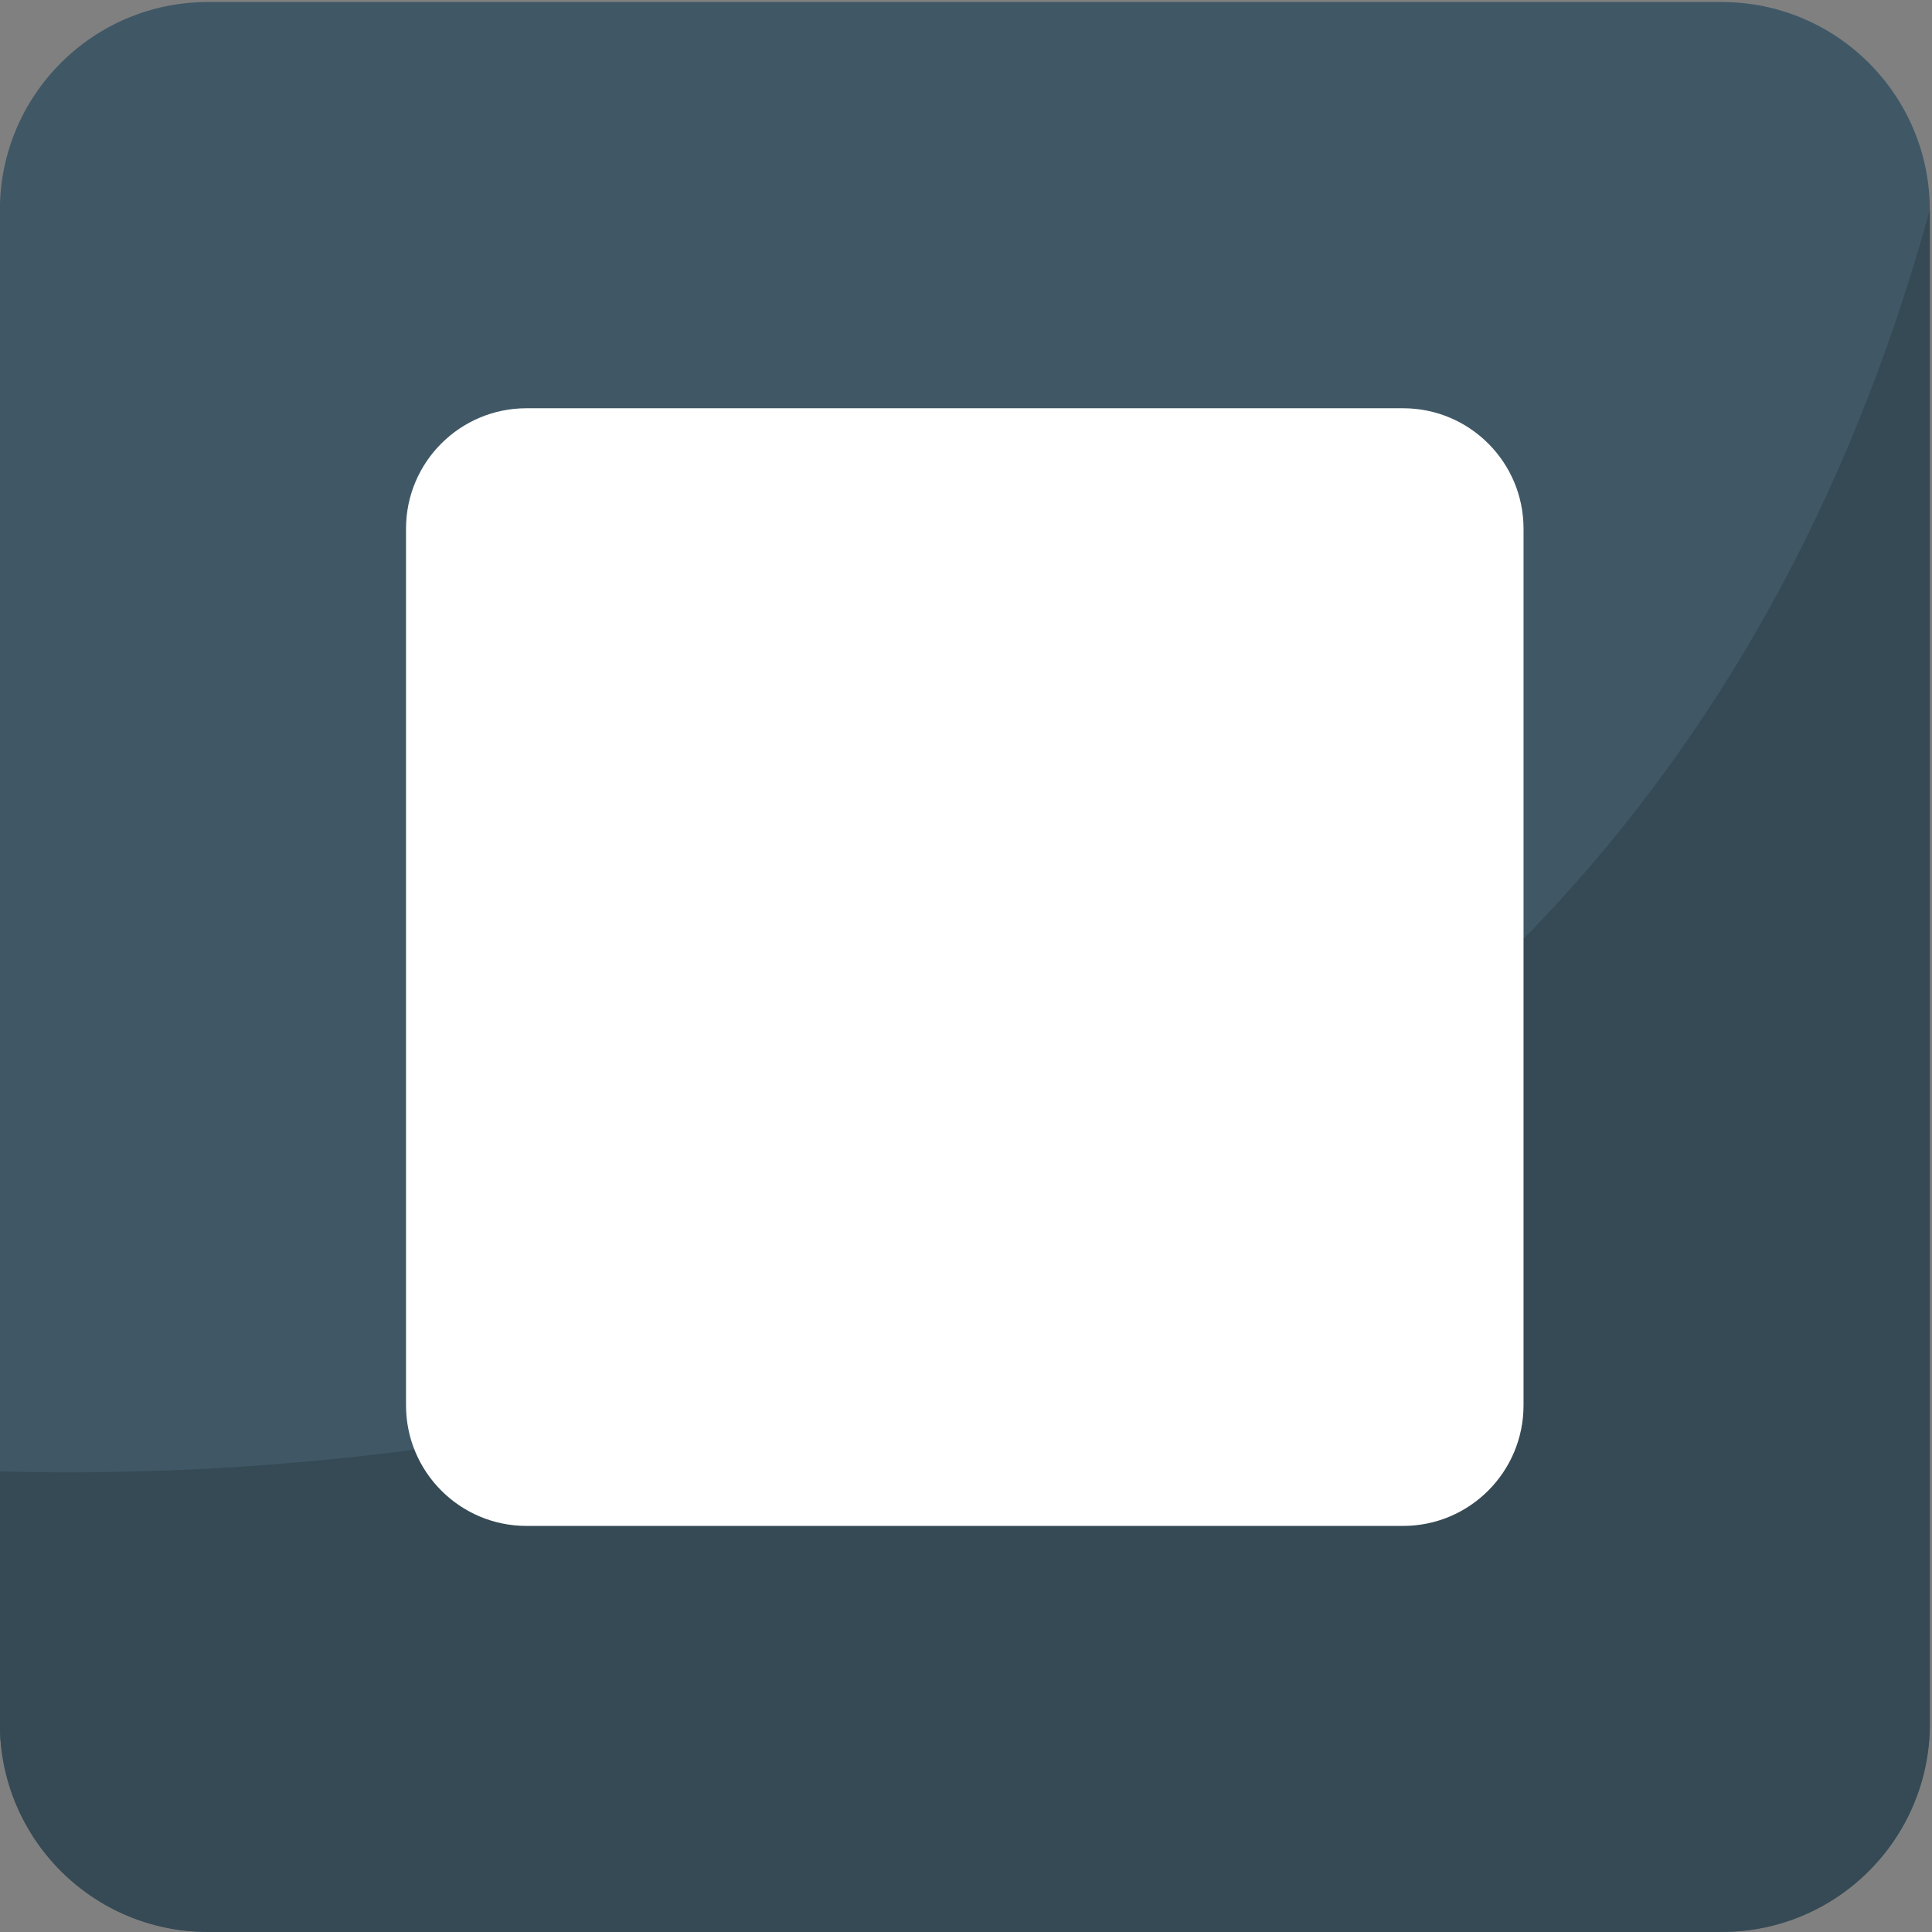
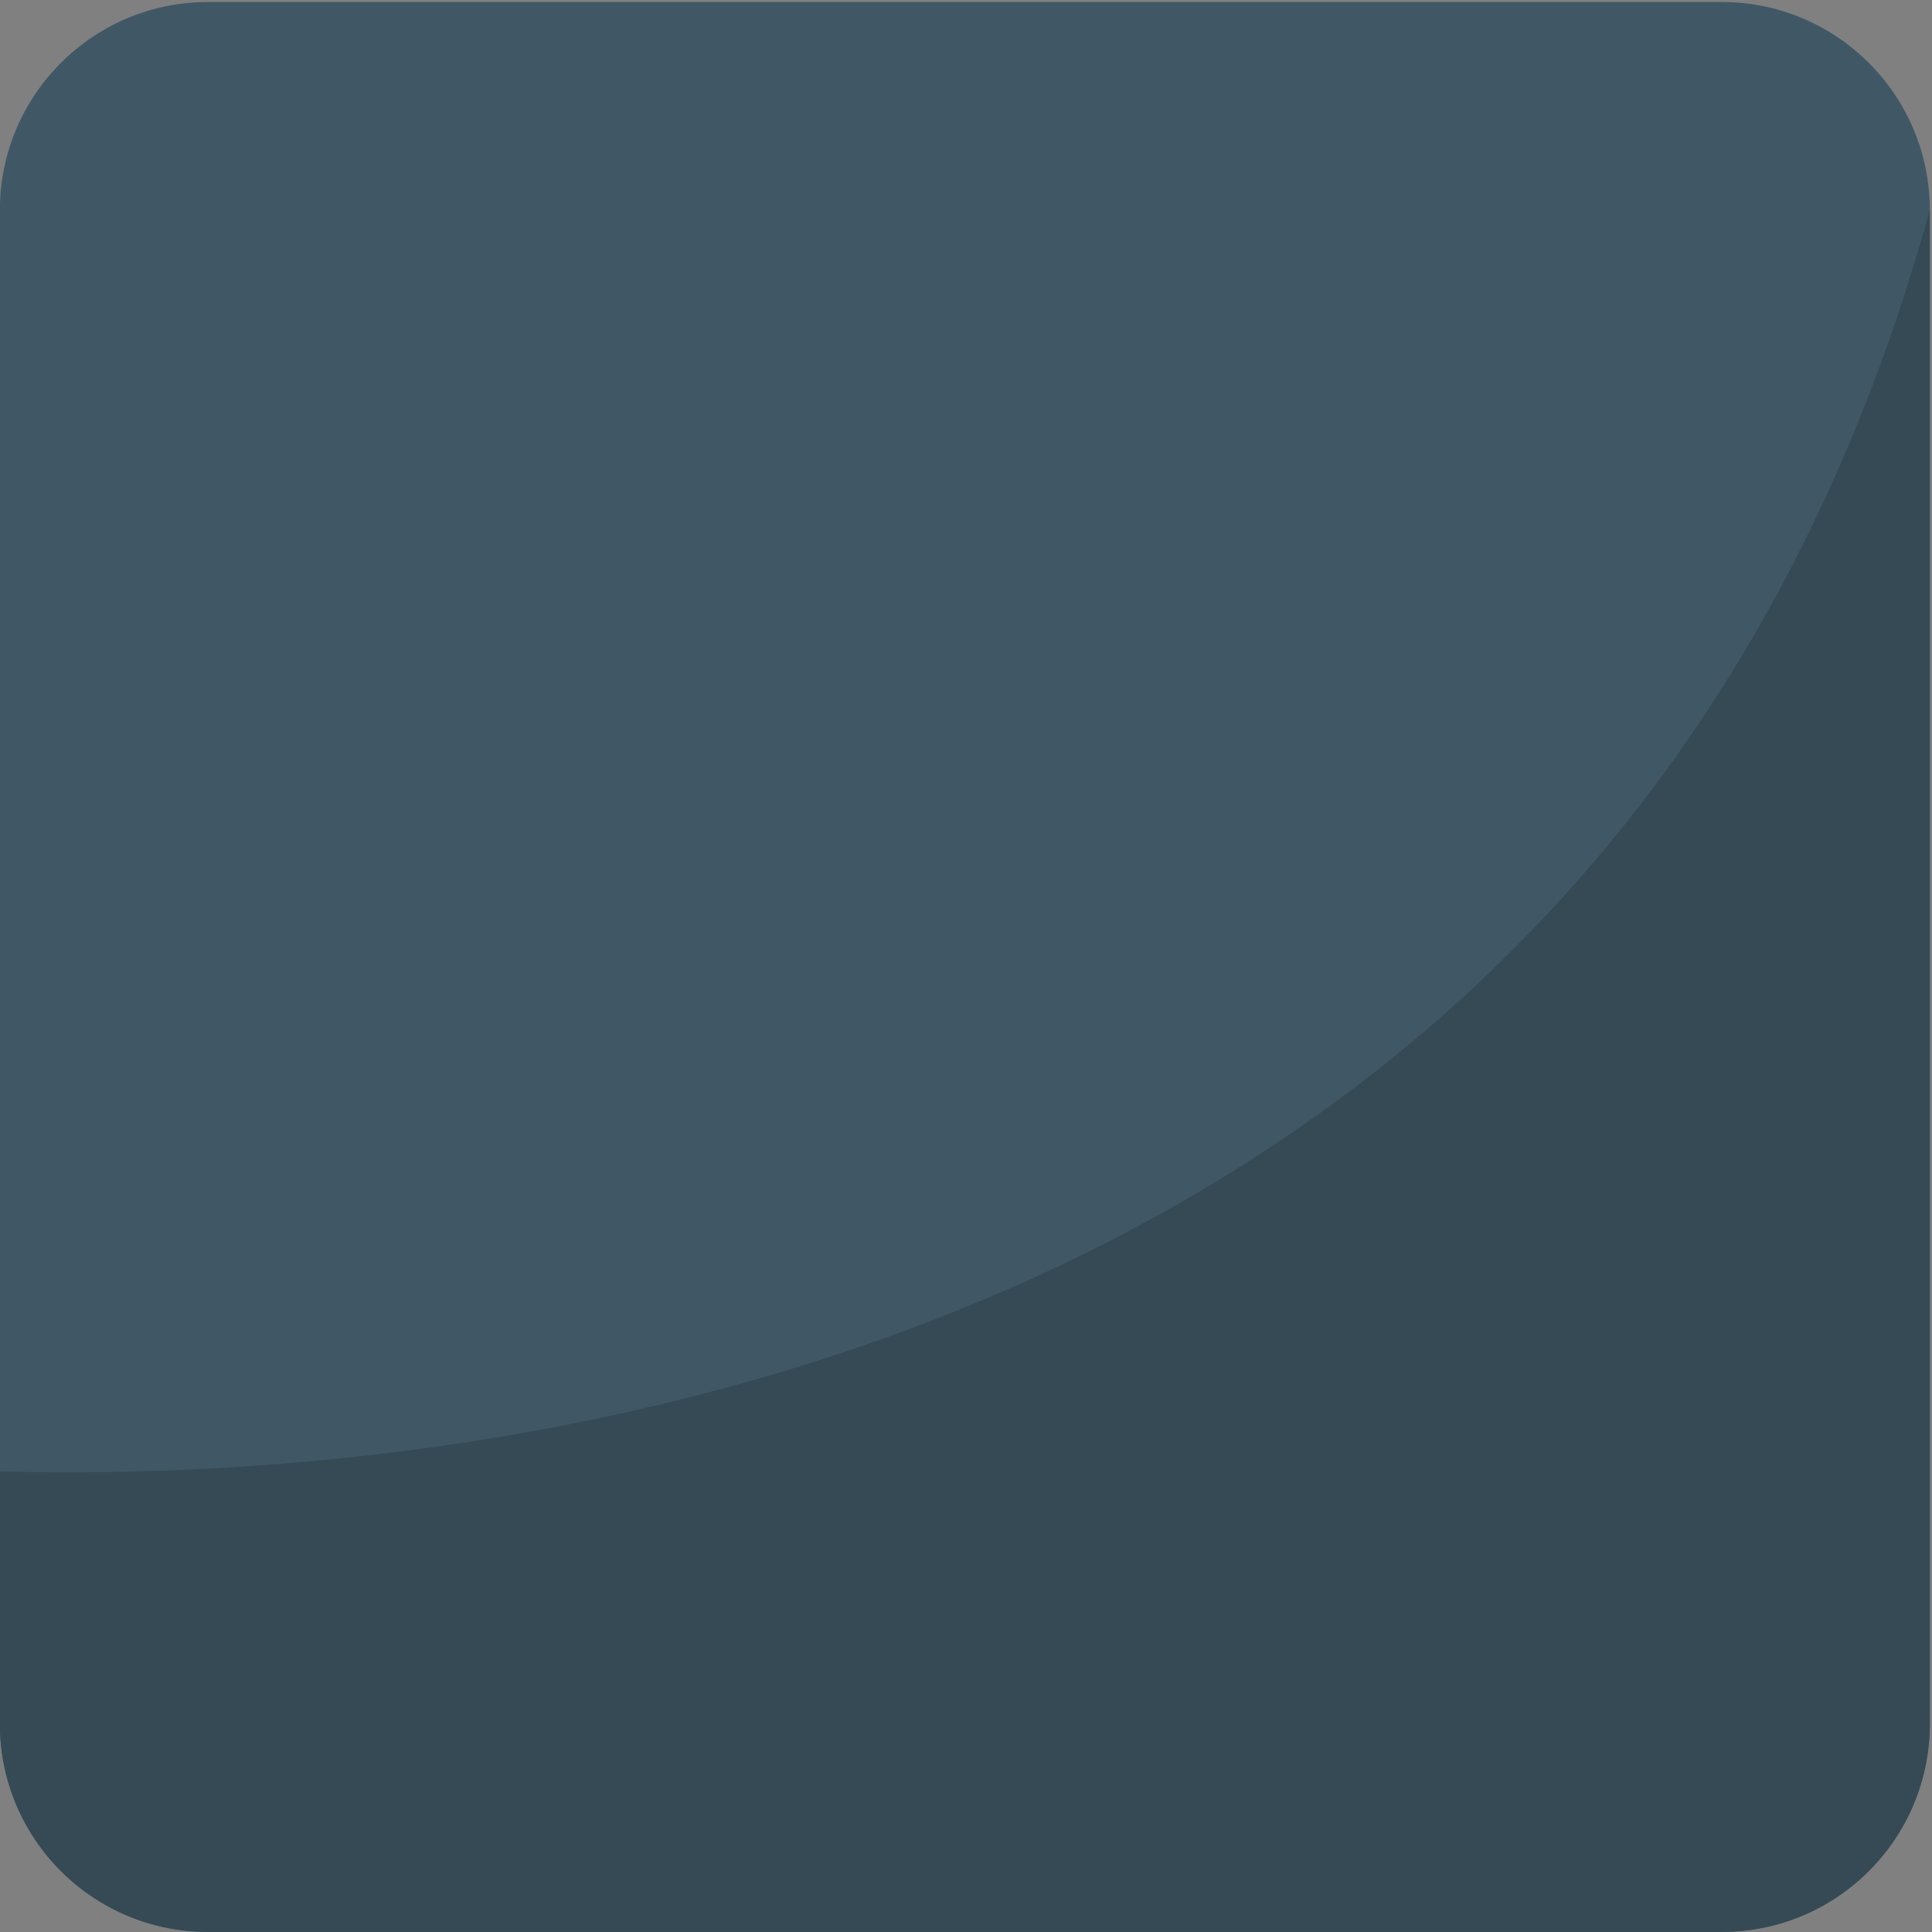
<svg xmlns="http://www.w3.org/2000/svg" viewBox="0 0 64 64" enable-background="new 0 0 64 64">
  <rect x="0" y="0" width="64" height="64" fill="#808080" stroke="none" />
  <path fill="#405866" d="m63.928 57.1c0 3.81-3.083 6.896-6.893 6.896h-50.15c-3.804 0-6.889-3.087-6.889-6.896v-50.14c0-3.806 3.085-6.893 6.889-6.893h50.15c3.81 0 6.893 3.087 6.893 6.893v50.14" />
  <path fill="#354a54" d="m-.004 48.745v8.357c0 3.811 3.085 6.896 6.889 6.896h50.15c3.81 0 6.893-3.086 6.893-6.896v-50.15c-10.918 39.657-50.16 42.17-63.932 41.789" />
-   <path fill="#fff" d="m46.48 13.524h-29.04c-2.203 0-3.99 1.787-3.99 3.99v24.2 4.84c0 2.204 1.787 3.994 3.99 3.994h29.04c2.203 0 3.989-1.79 3.989-3.994v-29.04c0-2.203-1.785-3.99-3.989-3.99" />
</svg>